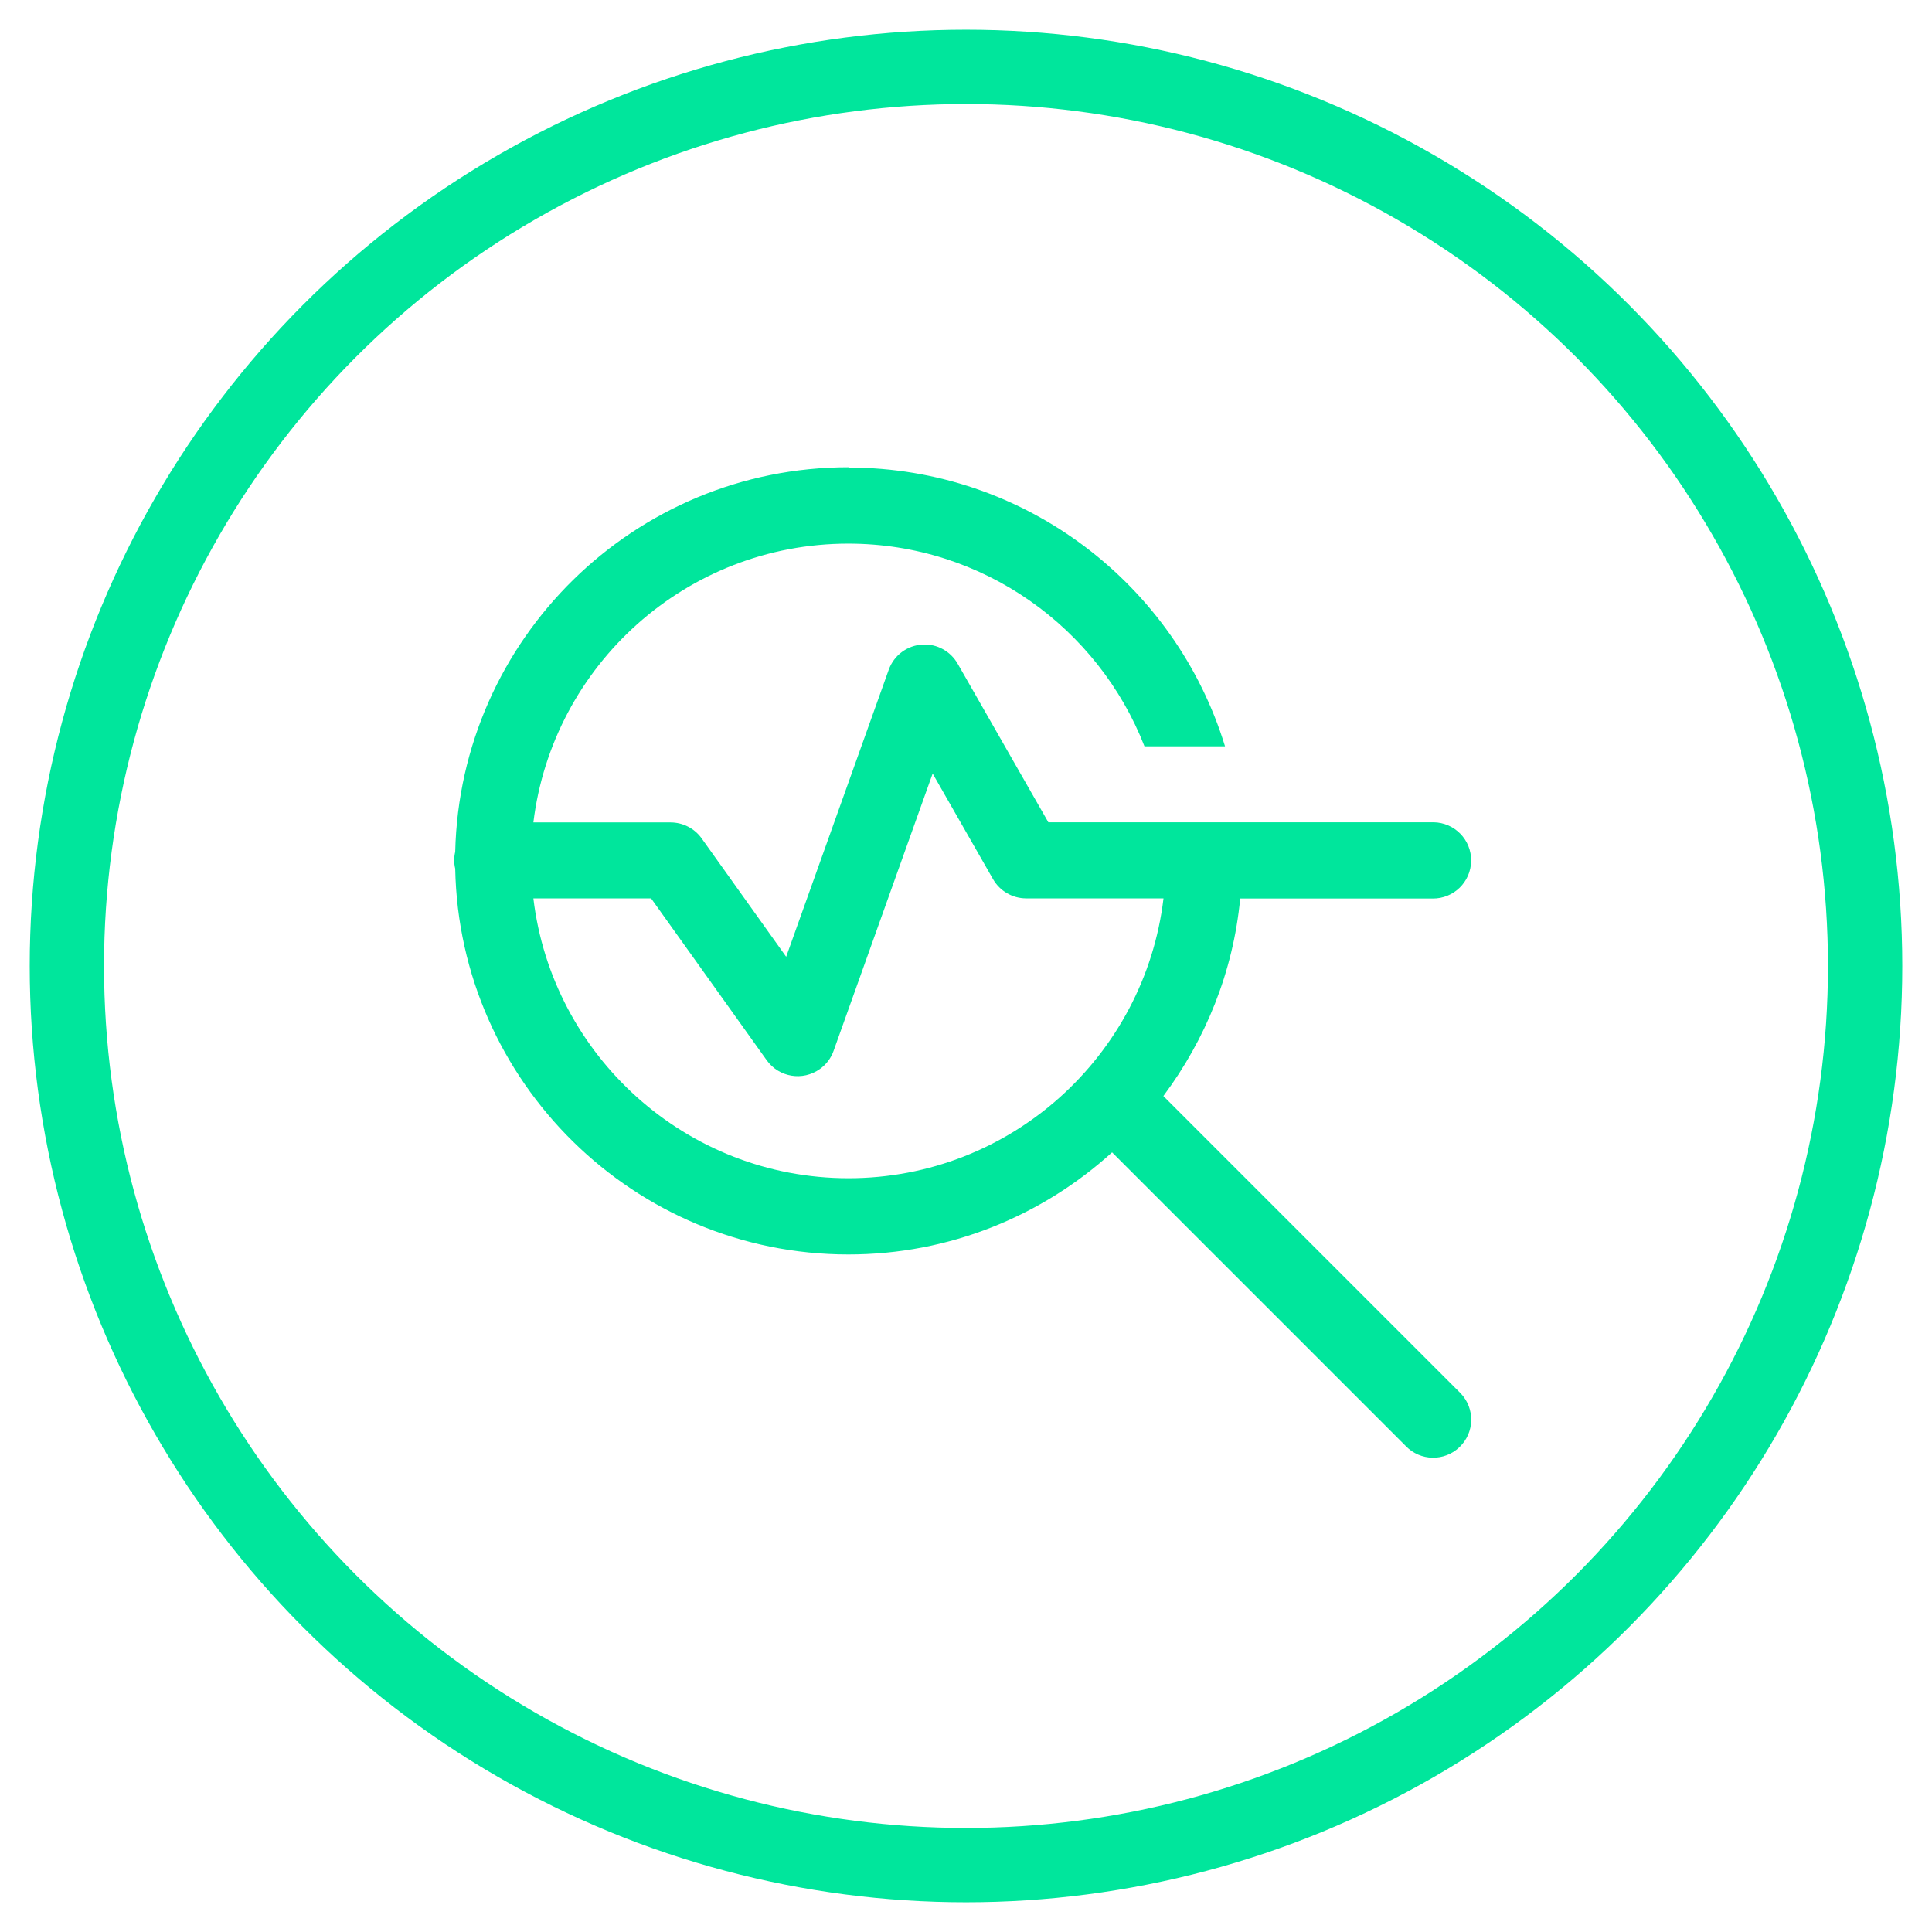
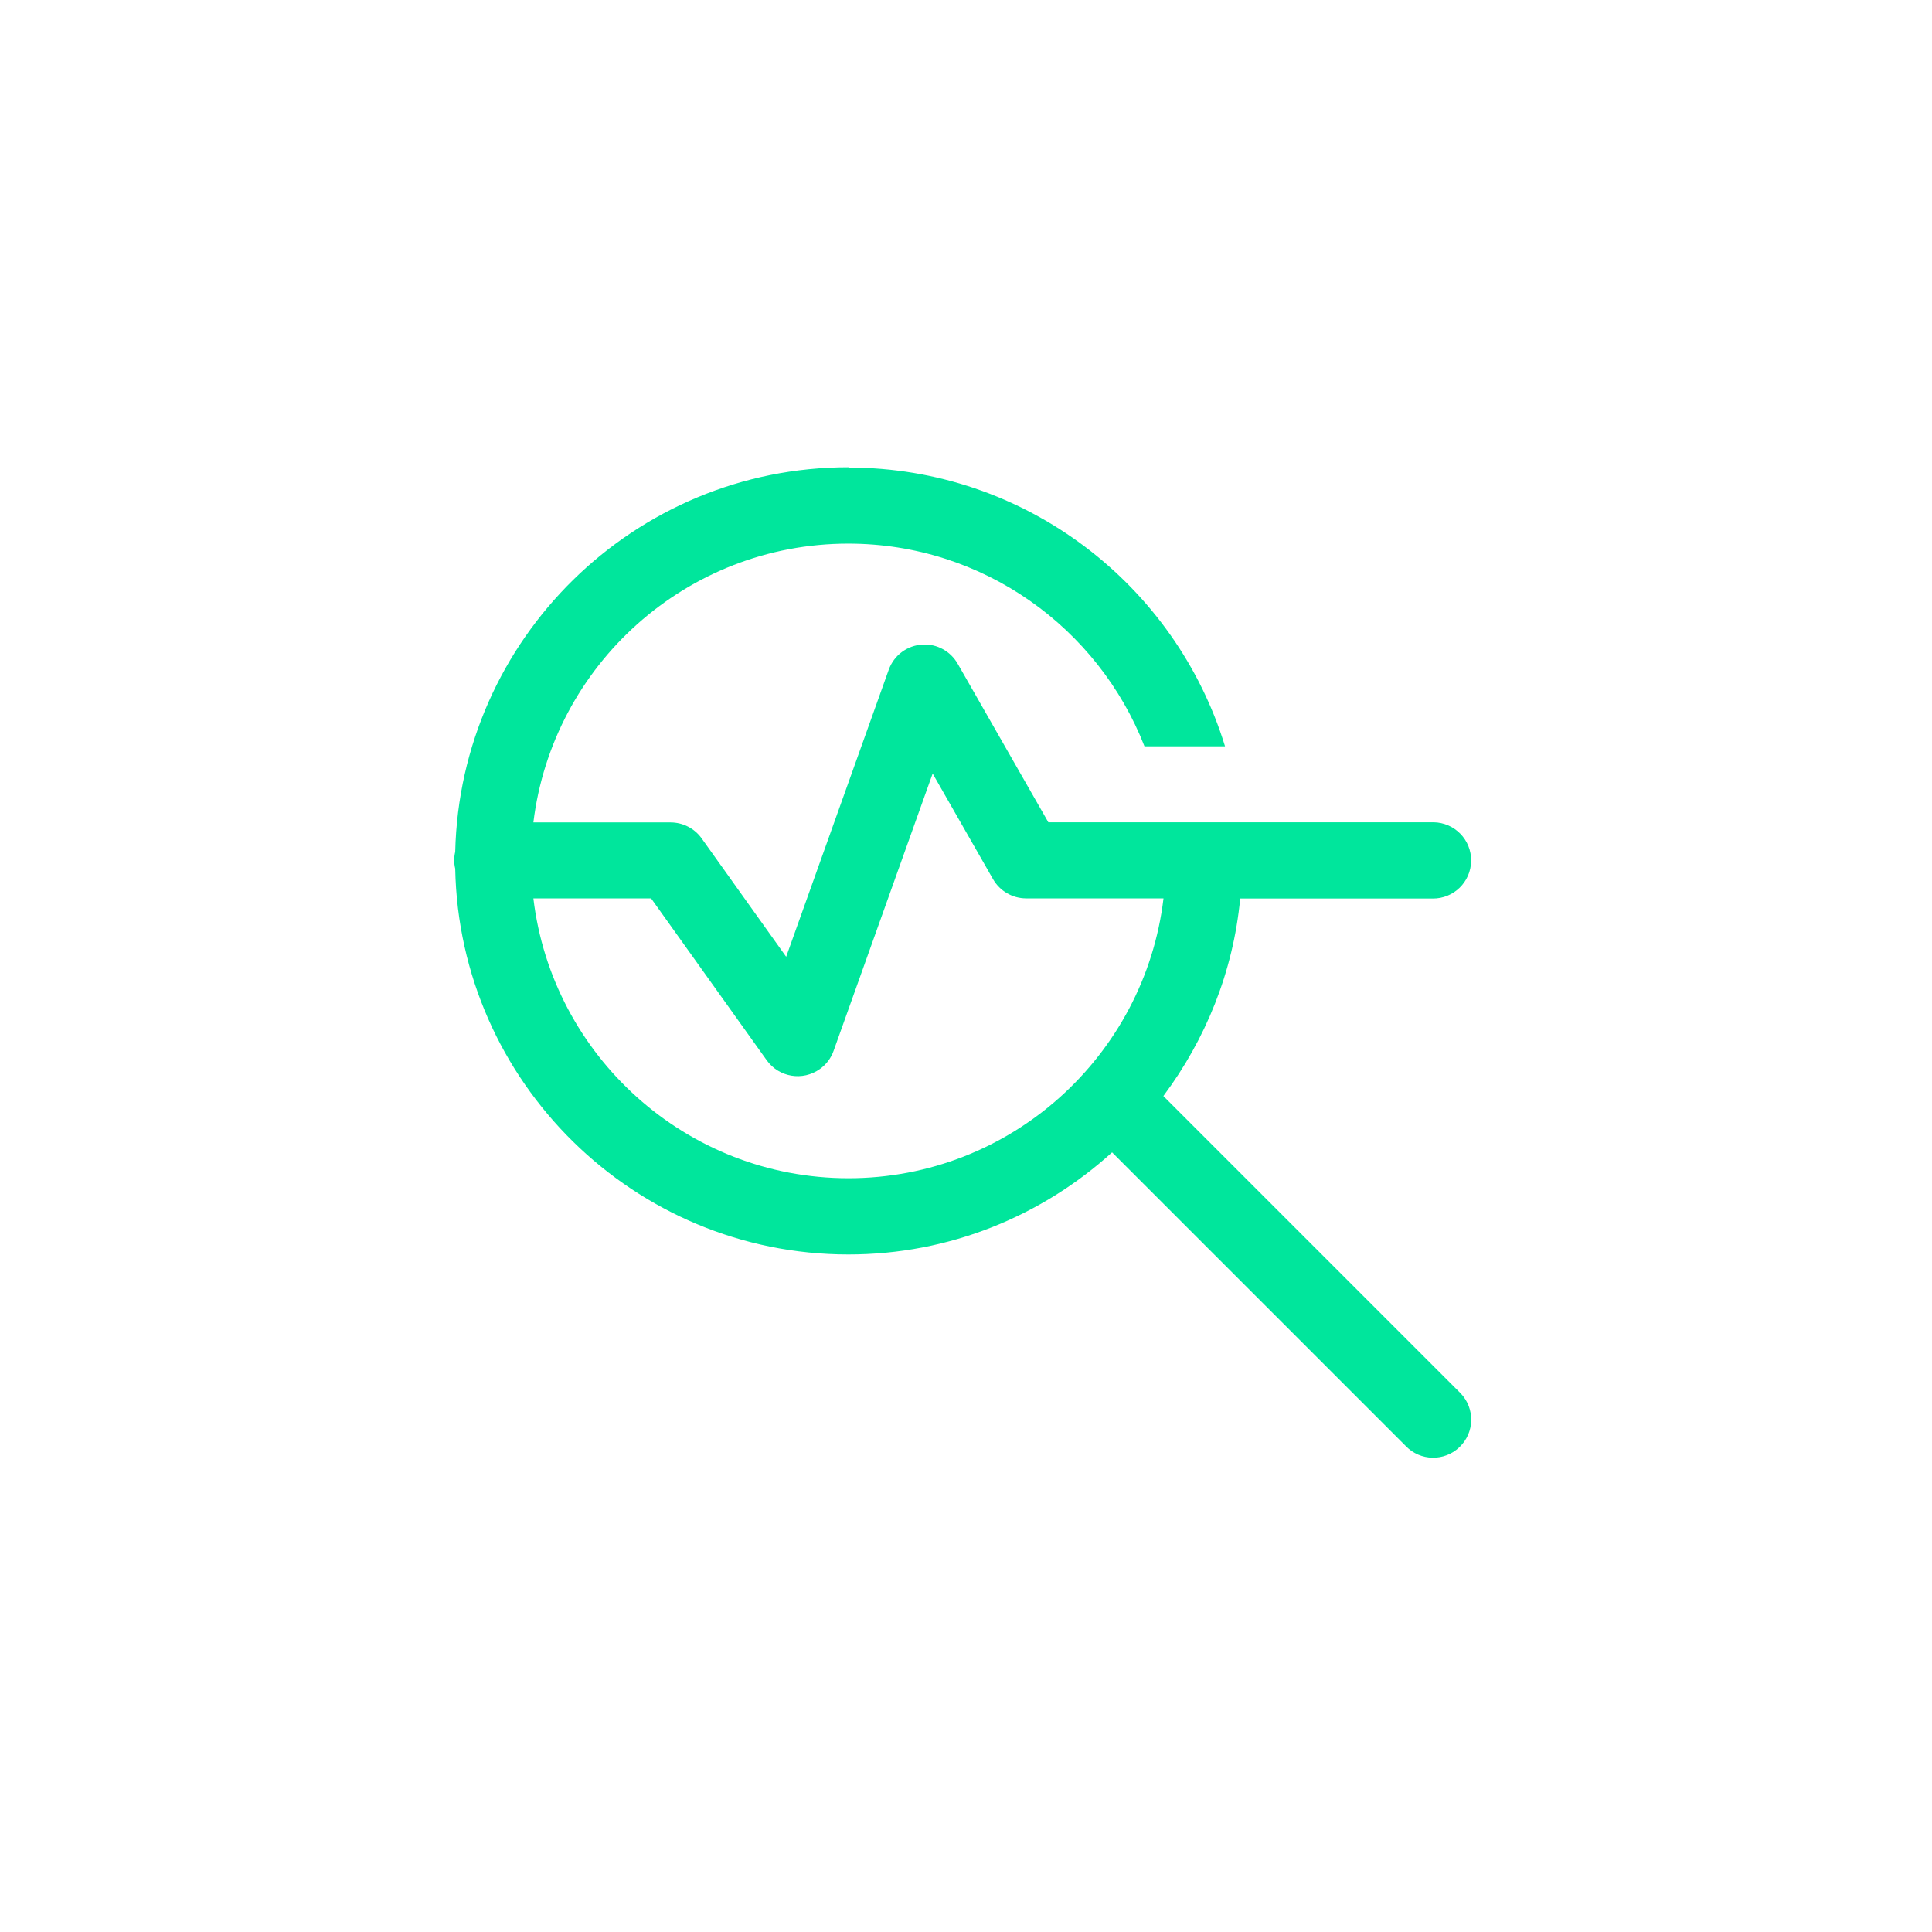
<svg xmlns="http://www.w3.org/2000/svg" id="Layer_1" viewBox="0 0 130 130">
  <defs>
    <style>.cls-1{fill:none;stroke:#00e69c;stroke-miterlimit:10;stroke-width:5px;}.cls-2{fill:#00e69c;stroke-width:0px;}</style>
  </defs>
  <path class="cls-2" d="m57.09,31.44c-14.41,0-26.13,11.55-26.46,25.88-.09.37-.09.76,0,1.13.28,14.35,12.03,25.96,26.46,25.96,6.83,0,13.04-2.61,17.74-6.87l19.76,19.76c.98,1.02,2.6,1.05,3.62.07s1.05-2.6.07-3.62c-.02-.03-.05-.05-.07-.07l-19.93-19.93c2.83-3.79,4.7-8.34,5.17-13.29h12.94c1.42.02,2.58-1.11,2.6-2.53.02-1.42-1.11-2.58-2.53-2.6-.02,0-.05,0-.07,0h-25.85l-6.1-10.67c-.48-.84-1.39-1.34-2.35-1.29-1.04.05-1.94.72-2.29,1.7l-6.9,19.31-5.69-7.97c-.48-.67-1.26-1.07-2.09-1.07h-9.23c1.29-10.57,10.29-18.76,21.19-18.76,9.06,0,16.82,5.66,19.93,13.64h5.42c-3.32-10.85-13.42-18.76-25.34-18.76Zm5.66,20.6l4.07,7.12c.46.8,1.31,1.29,2.23,1.29h9.24c-1.26,10.59-10.28,18.83-21.2,18.83s-19.94-8.25-21.2-18.83h7.92l7.78,10.89c.82,1.15,2.42,1.42,3.58.59.42-.3.75-.73.92-1.22l6.67-18.67Z" />
-   <circle class="cls-1" cx="65" cy="65" r="60.5" />
</svg>